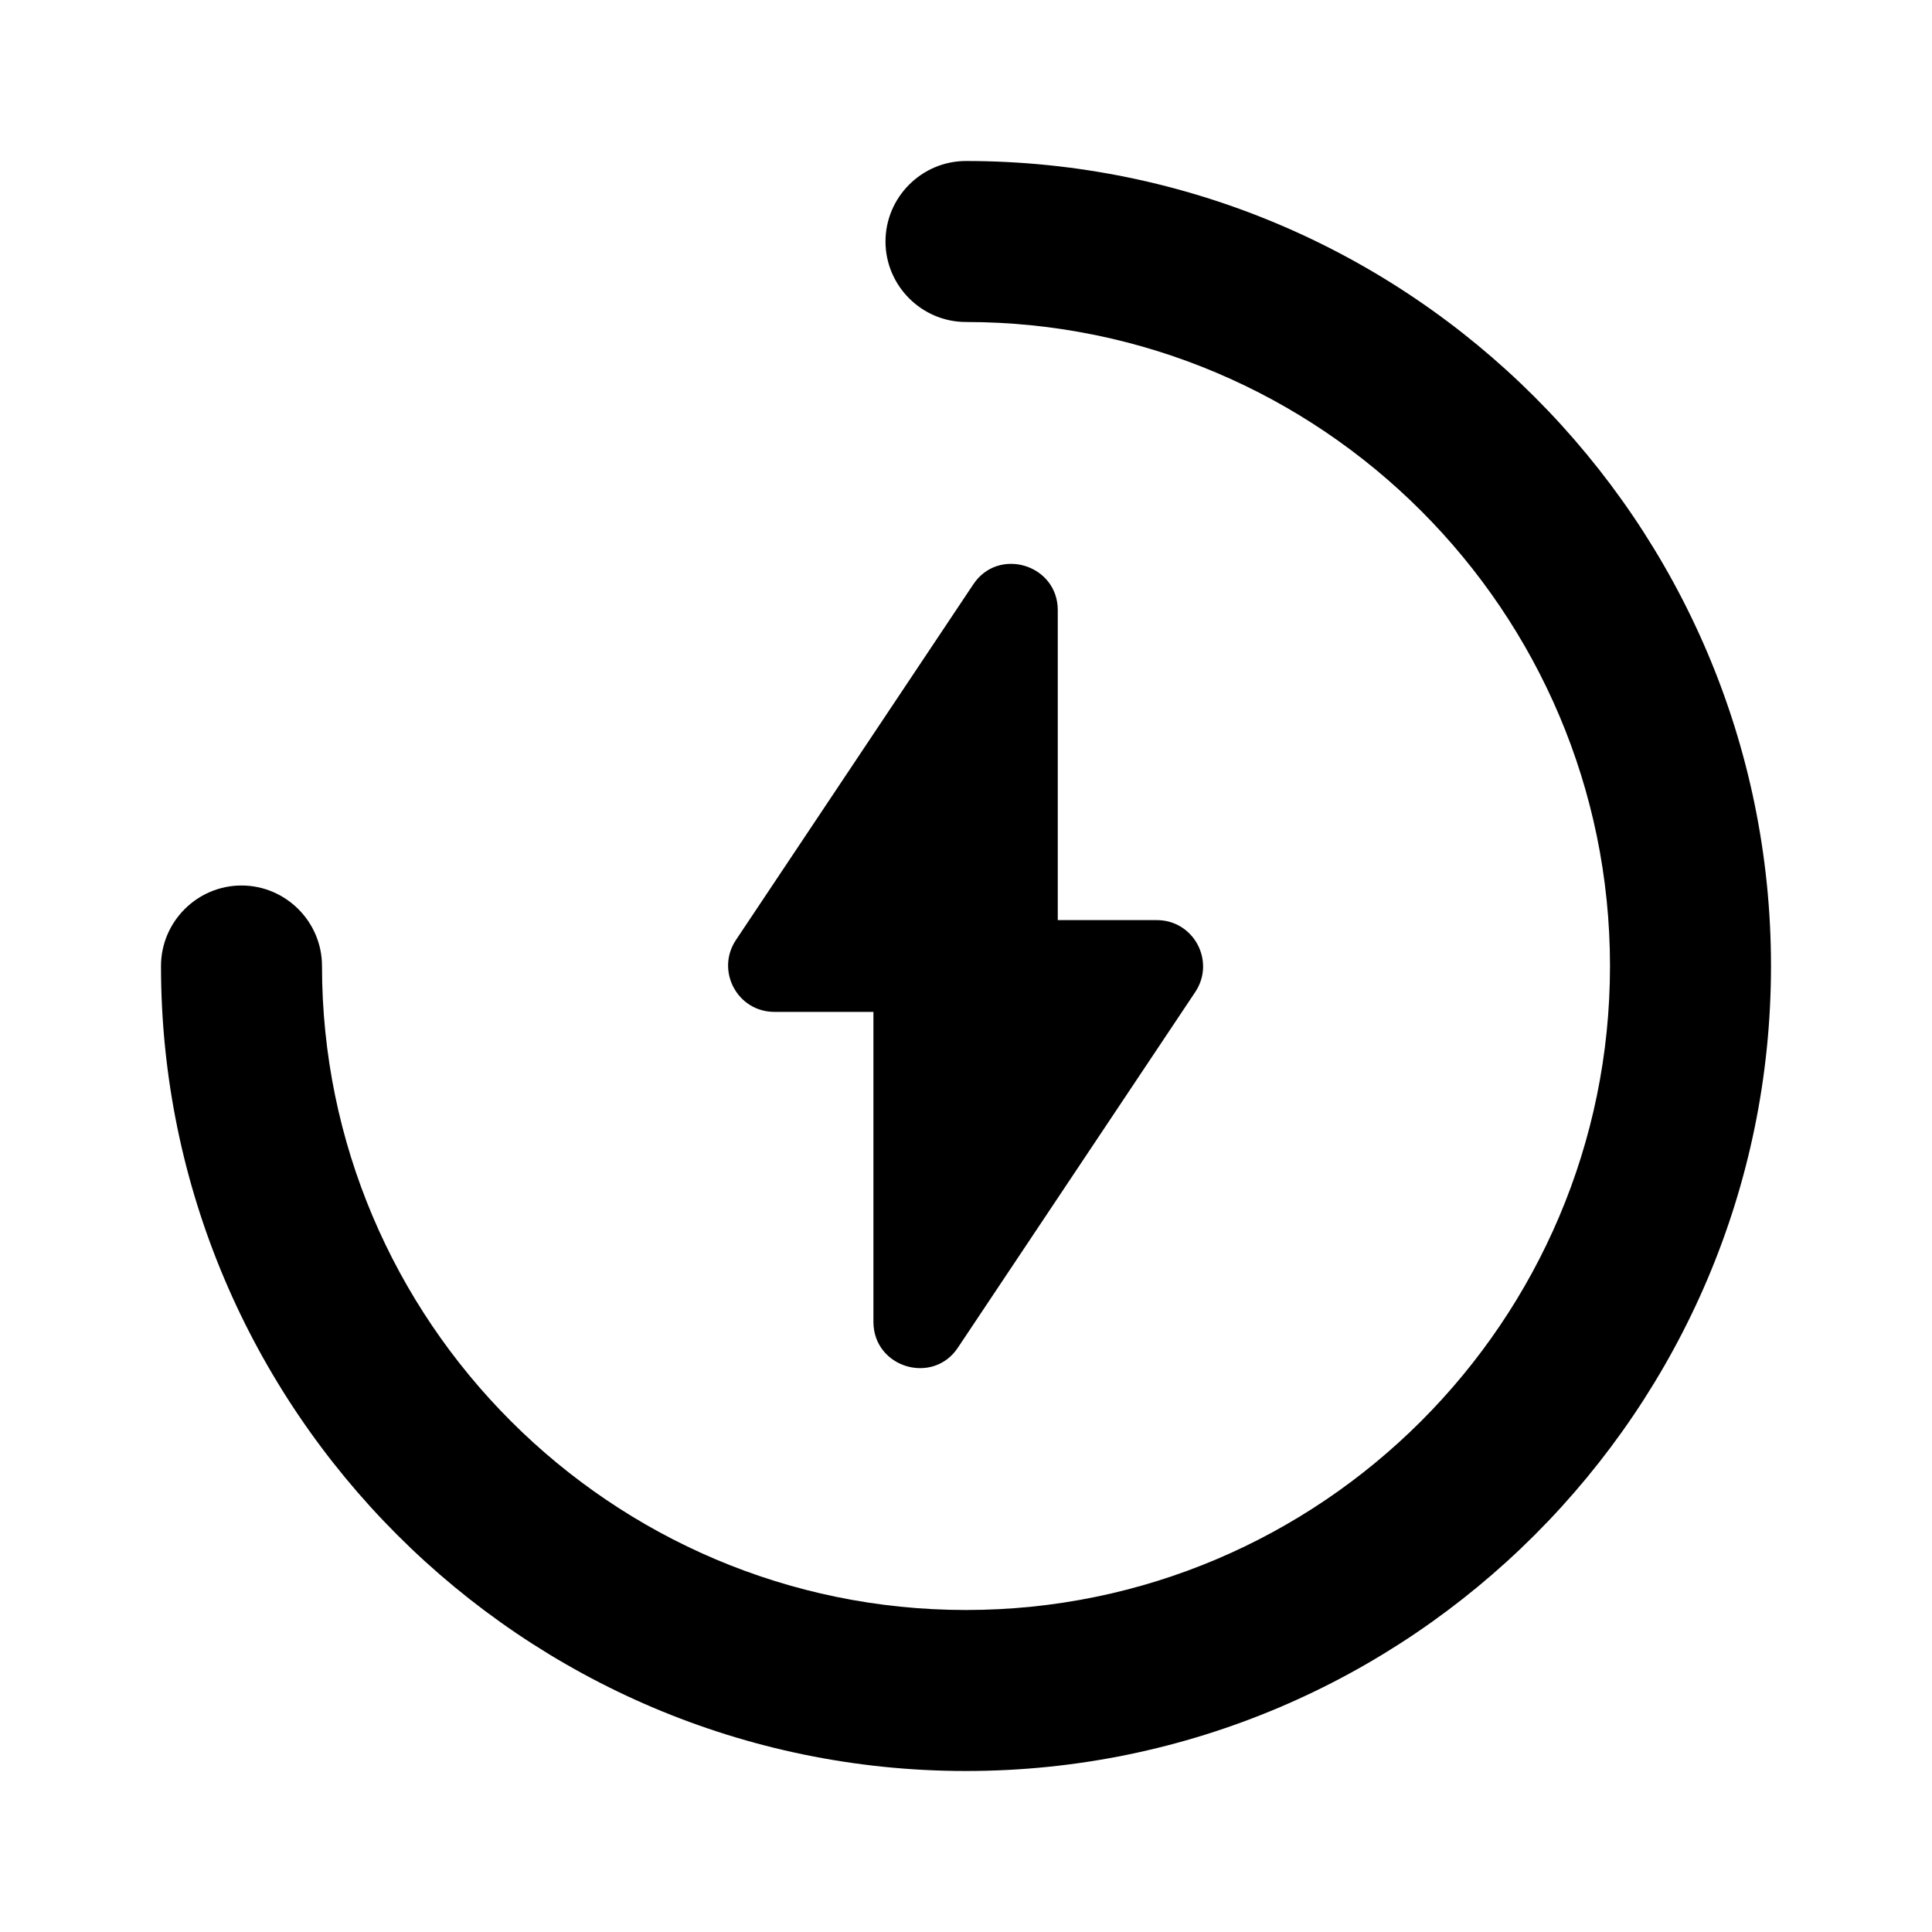
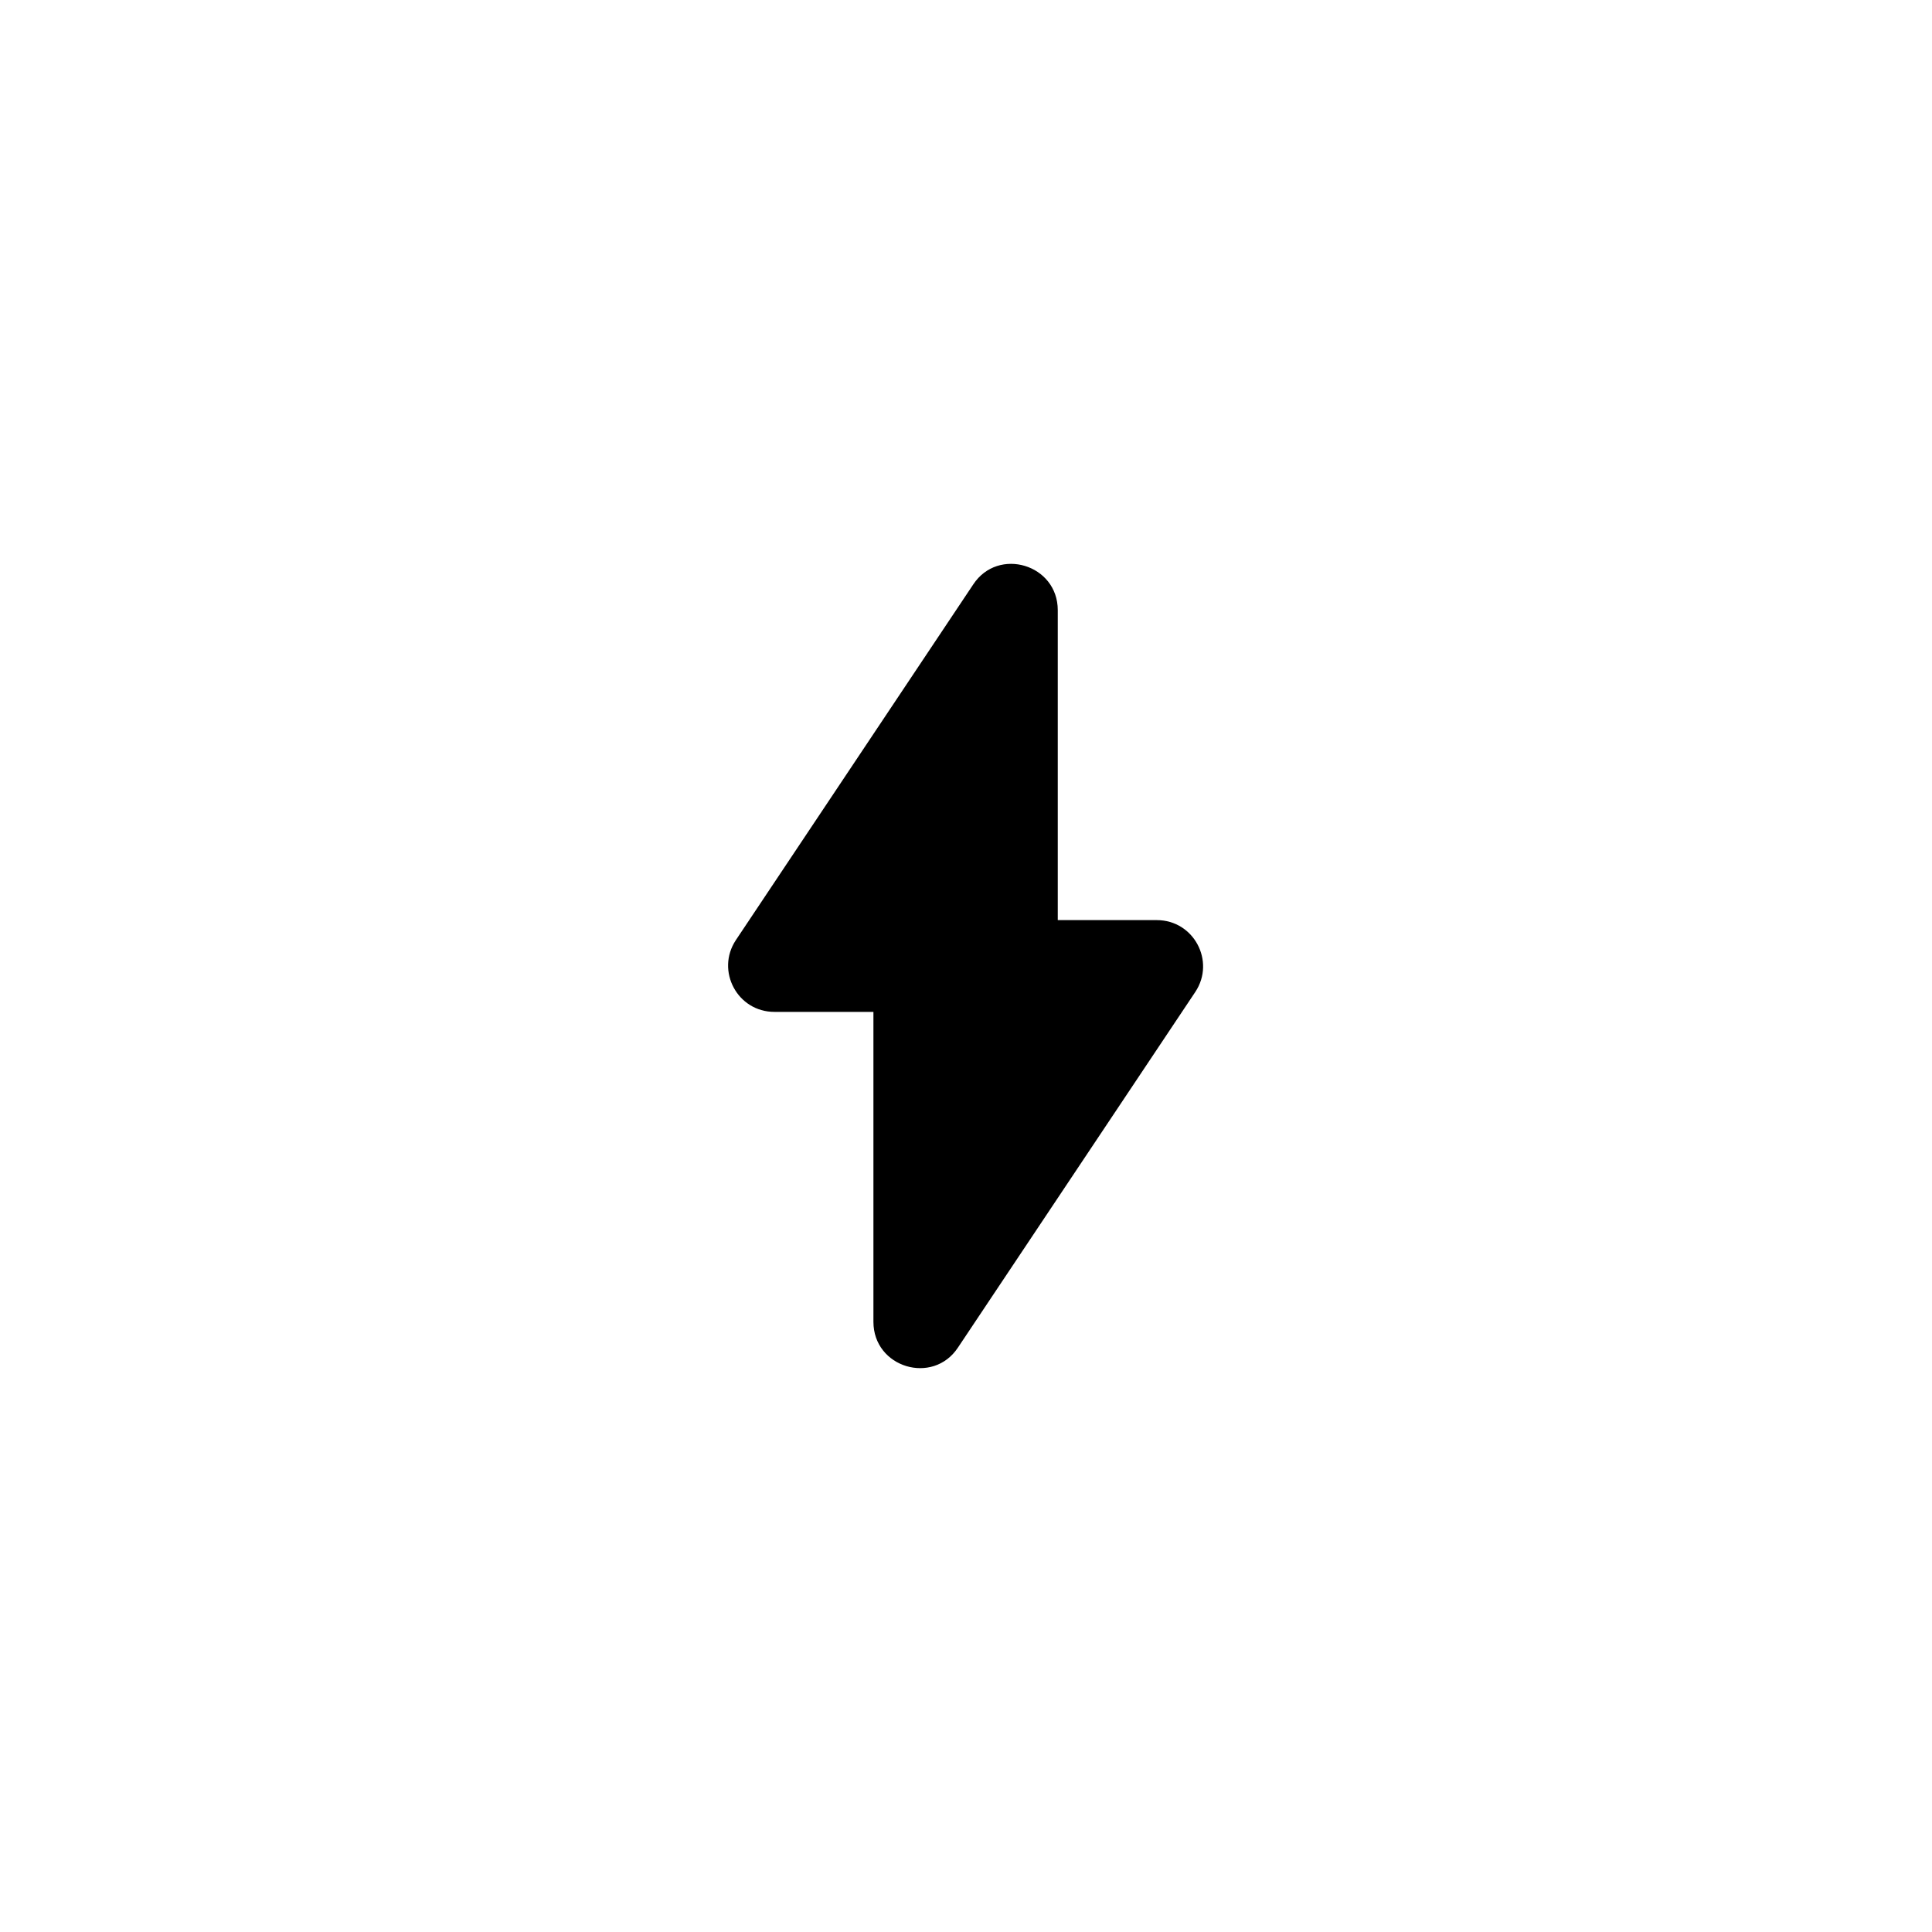
<svg xmlns="http://www.w3.org/2000/svg" id="Icons" viewBox="0 0 24 24">
-   <path d="M12,22c-5.51,0-10-4.49-10-10,0-.55,.45-1,1-1s1,.45,1,1c0,4.41,3.59,8,8,8s8-3.59,8-8S16.41,4,12,4c-.55,0-1-.45-1-1s.45-1,1-1c5.51,0,10,4.49,10,10s-4.49,10-10,10Z" />
  <path d="M14.37,11.43h-1.23v-3.85c0-.57-.74-.79-1.05-.32l-2.95,4.42c-.25,.38,.02,.89,.48,.89h1.23v3.85c0,.57,.74,.79,1.05,.32l2.95-4.42c.25-.38-.02-.89-.48-.89Z" />
</svg>